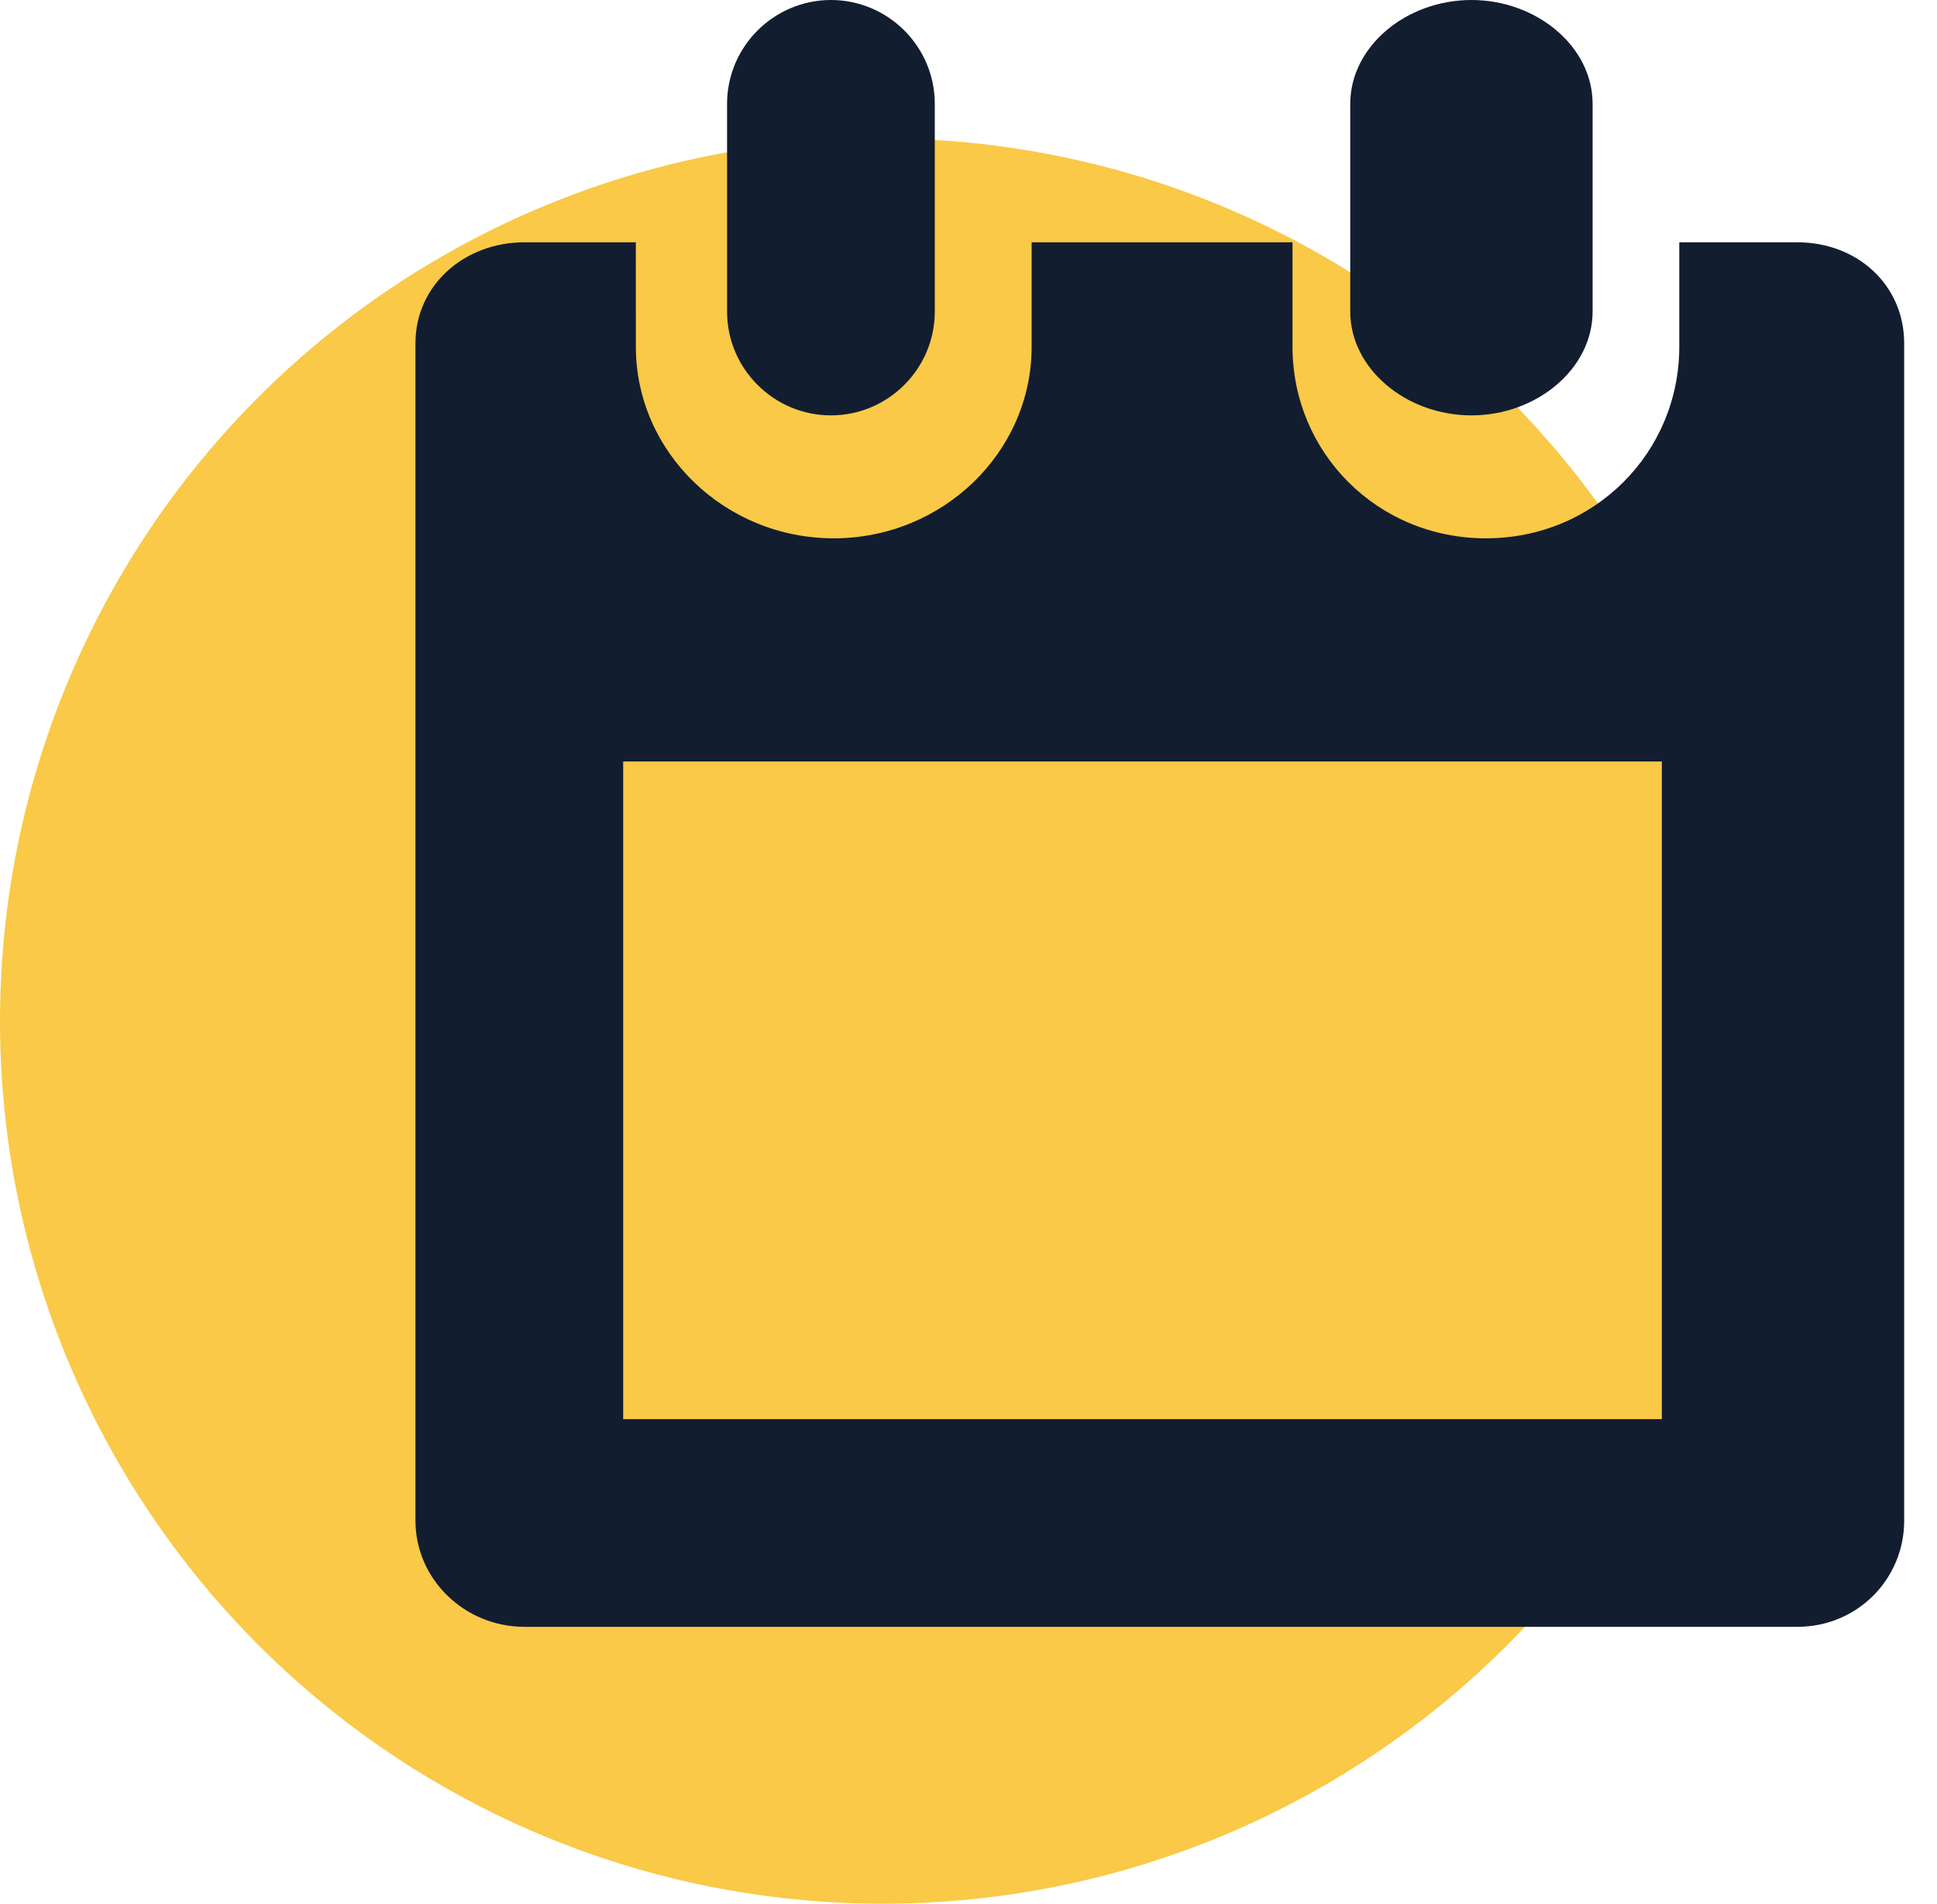
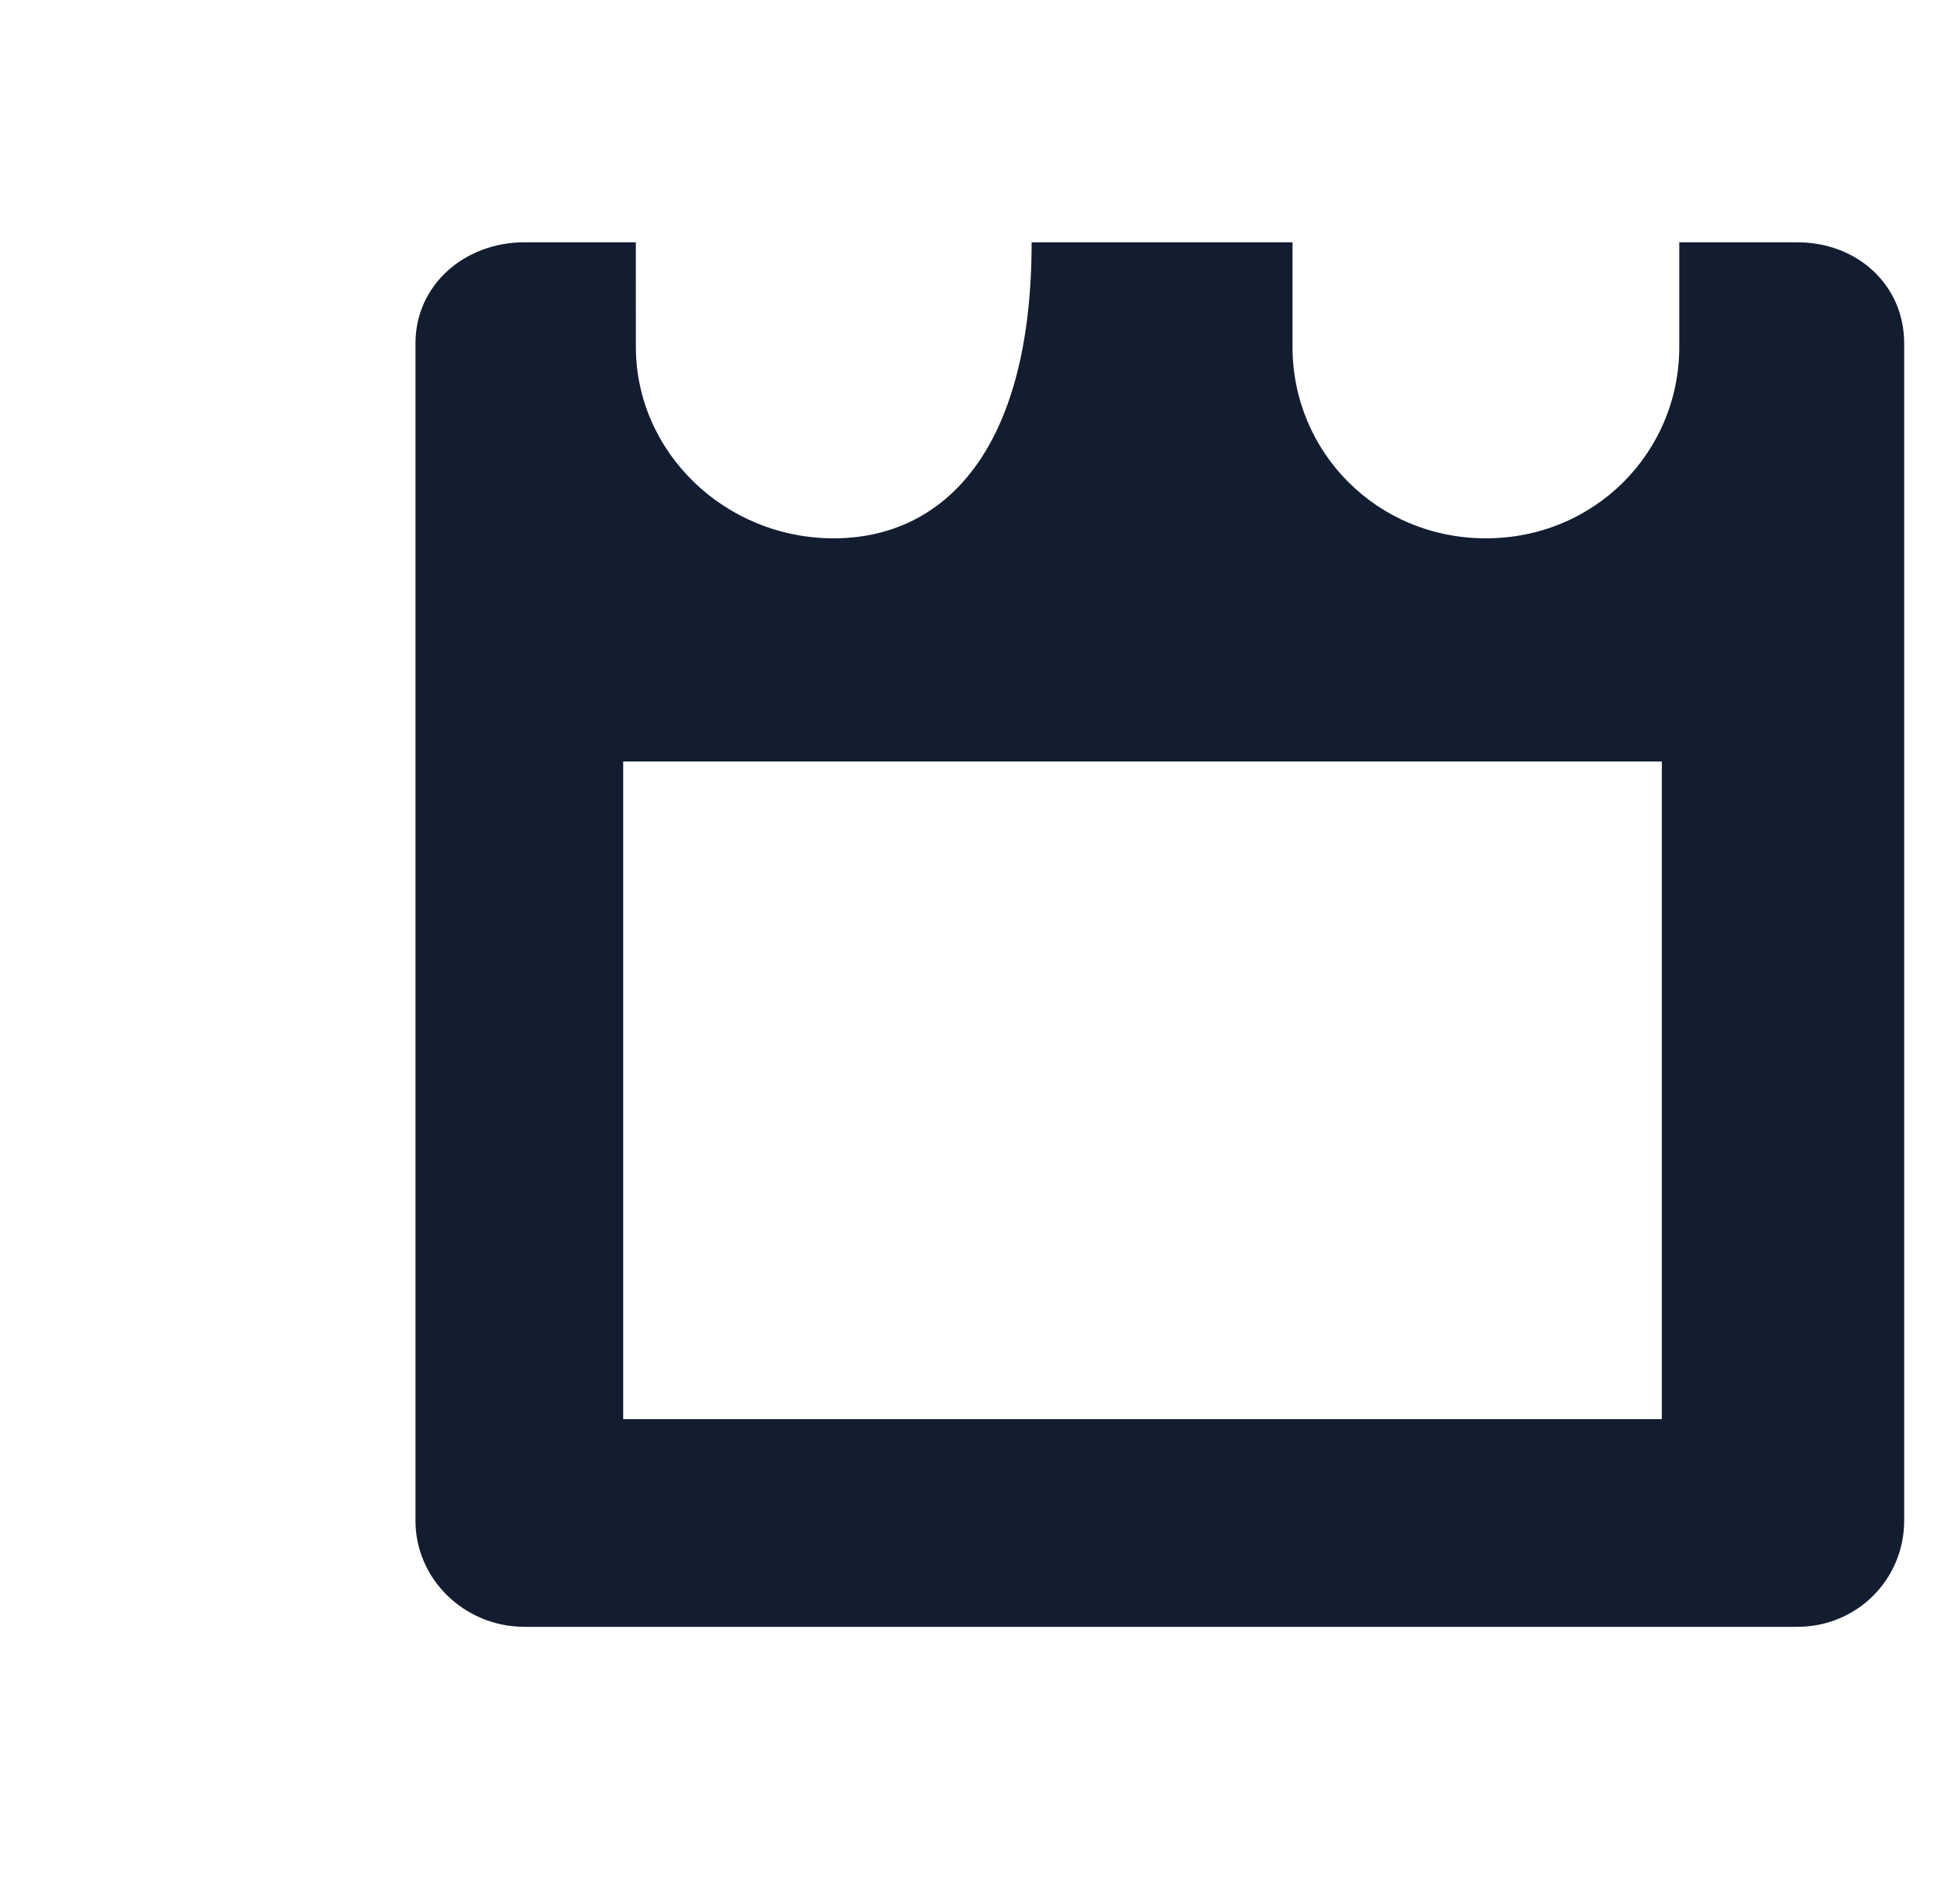
<svg xmlns="http://www.w3.org/2000/svg" width="59px" height="58px" viewBox="0 0 59 58" version="1.1">
  <title>Effectory_Icon_Award</title>
  <g id="Page-1" stroke="none" stroke-width="1" fill="none" fill-rule="evenodd">
    <g id="Effectory_Icon_Award" fill-rule="nonzero">
      <g id="Group-11">
-         <circle id="Oval" fill="#F9C947" cx="26.891" cy="31.109" r="26.891" />
        <g id="noun-agenda-1064102" transform="translate(12.655, 0)" fill="#121D30">
-           <path d="M42.089,7.382 L38.495,7.382 L38.495,10.565 C38.495,13.783 35.917,16.401 32.604,16.401 C29.292,16.401 26.714,13.783 26.714,10.565 L26.714,7.382 L18.768,7.382 L18.768,10.565 C18.768,13.783 16.053,16.401 12.74,16.401 C9.428,16.401 6.713,13.783 6.713,10.565 L6.712,7.382 L3.32,7.382 C1.492,7.382 0,8.683 0,10.459 L0,46.333 C0,48.11 1.492,49.564 3.32,49.564 L42.089,49.564 C43.918,49.564 45.345,48.11 45.345,46.333 L45.345,10.459 C45.345,8.683 43.918,7.382 42.089,7.382 L42.089,7.382 Z M37.964,43.236 L6.327,43.236 L6.327,23.2 L37.964,23.2 L37.964,43.236 Z" id="Shape" />
-           <path d="M12.655,12.655 C14.392,12.655 15.818,11.238 15.818,9.491 L15.818,3.164 C15.818,1.416 14.392,0 12.655,0 C10.917,0.001 9.491,1.417 9.491,3.164 L9.491,9.491 C9.491,11.238 10.917,12.655 12.655,12.655 Z" id="Path" />
-           <path d="M32.164,12.655 C34.15,12.655 35.855,11.238 35.855,9.491 L35.855,3.164 C35.855,1.416 34.15,0 32.164,0 C30.177,0 28.473,1.416 28.473,3.164 L28.473,9.491 C28.473,11.238 30.177,12.655 32.164,12.655 Z" id="Path" />
+           <path d="M42.089,7.382 L38.495,7.382 L38.495,10.565 C38.495,13.783 35.917,16.401 32.604,16.401 C29.292,16.401 26.714,13.783 26.714,10.565 L26.714,7.382 L18.768,7.382 C18.768,13.783 16.053,16.401 12.74,16.401 C9.428,16.401 6.713,13.783 6.713,10.565 L6.712,7.382 L3.32,7.382 C1.492,7.382 0,8.683 0,10.459 L0,46.333 C0,48.11 1.492,49.564 3.32,49.564 L42.089,49.564 C43.918,49.564 45.345,48.11 45.345,46.333 L45.345,10.459 C45.345,8.683 43.918,7.382 42.089,7.382 L42.089,7.382 Z M37.964,43.236 L6.327,43.236 L6.327,23.2 L37.964,23.2 L37.964,43.236 Z" id="Shape" />
        </g>
      </g>
    </g>
  </g>
</svg>